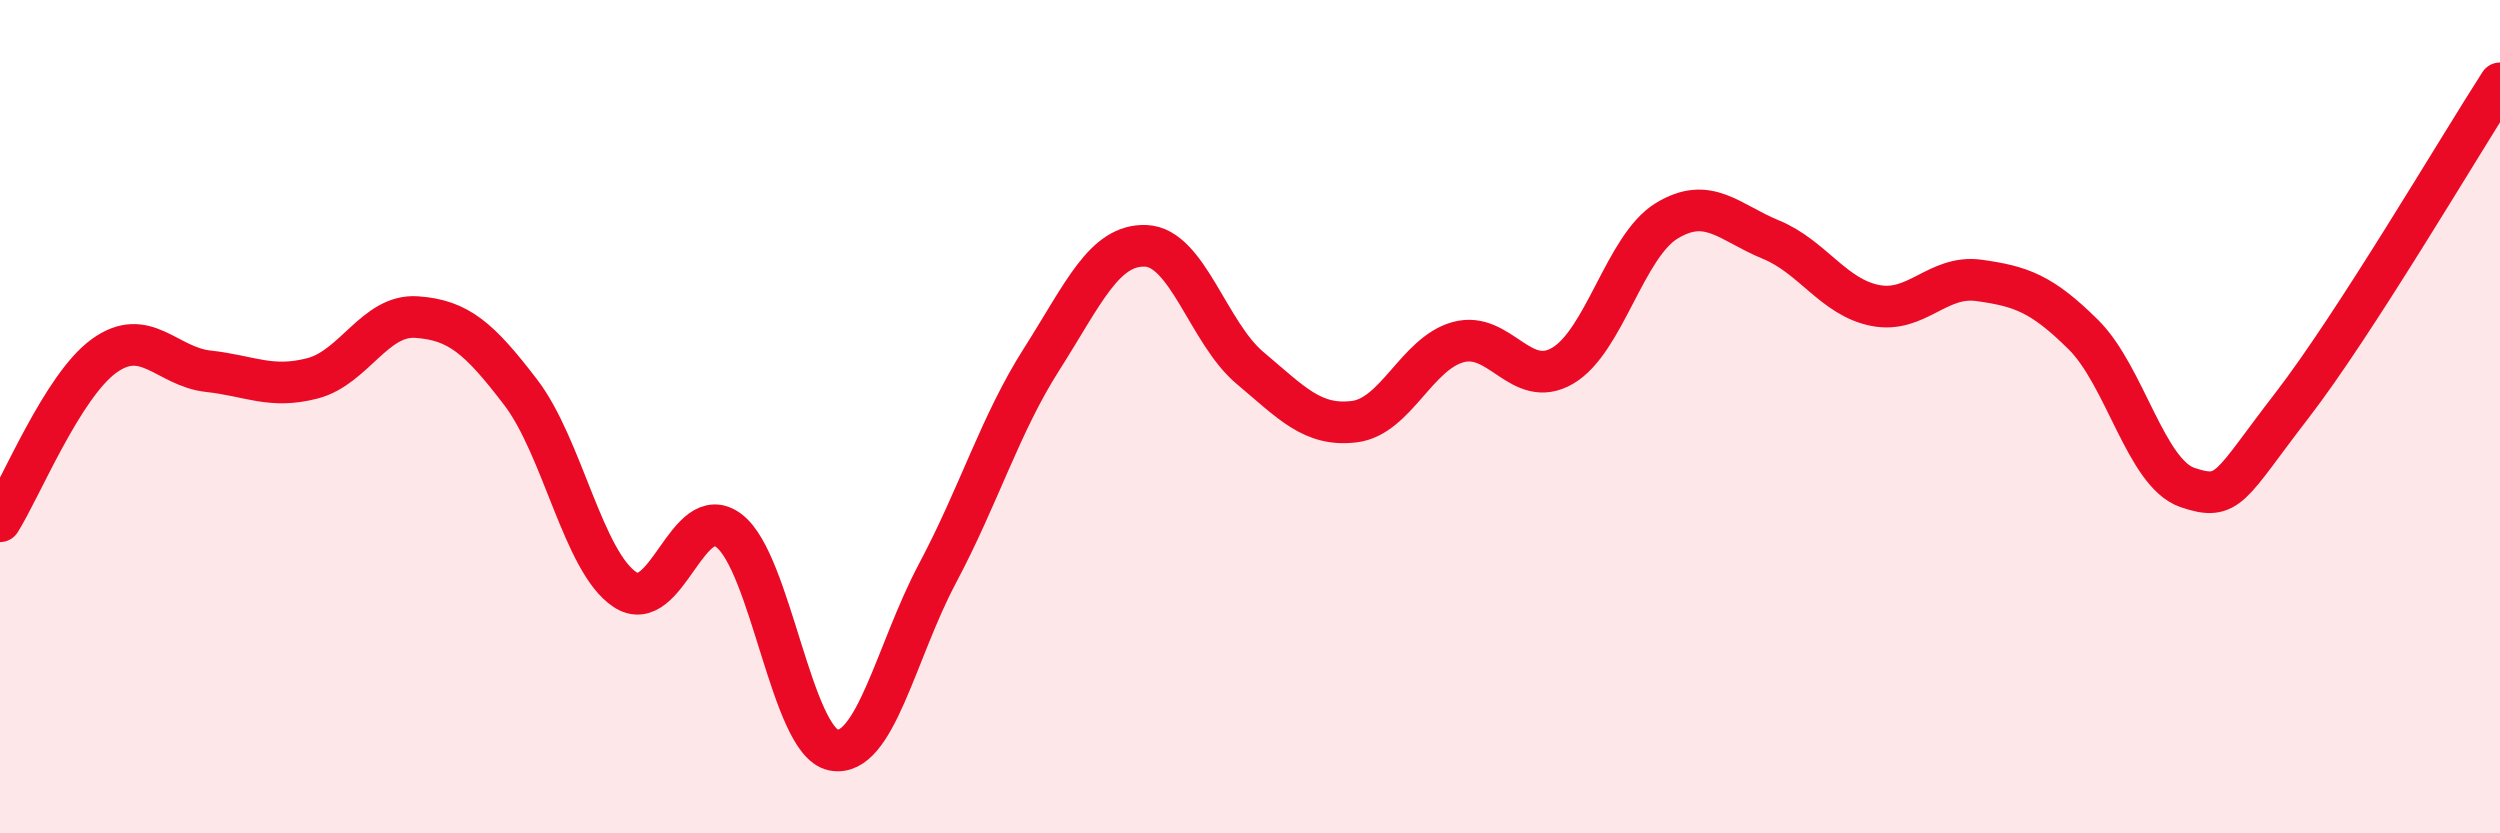
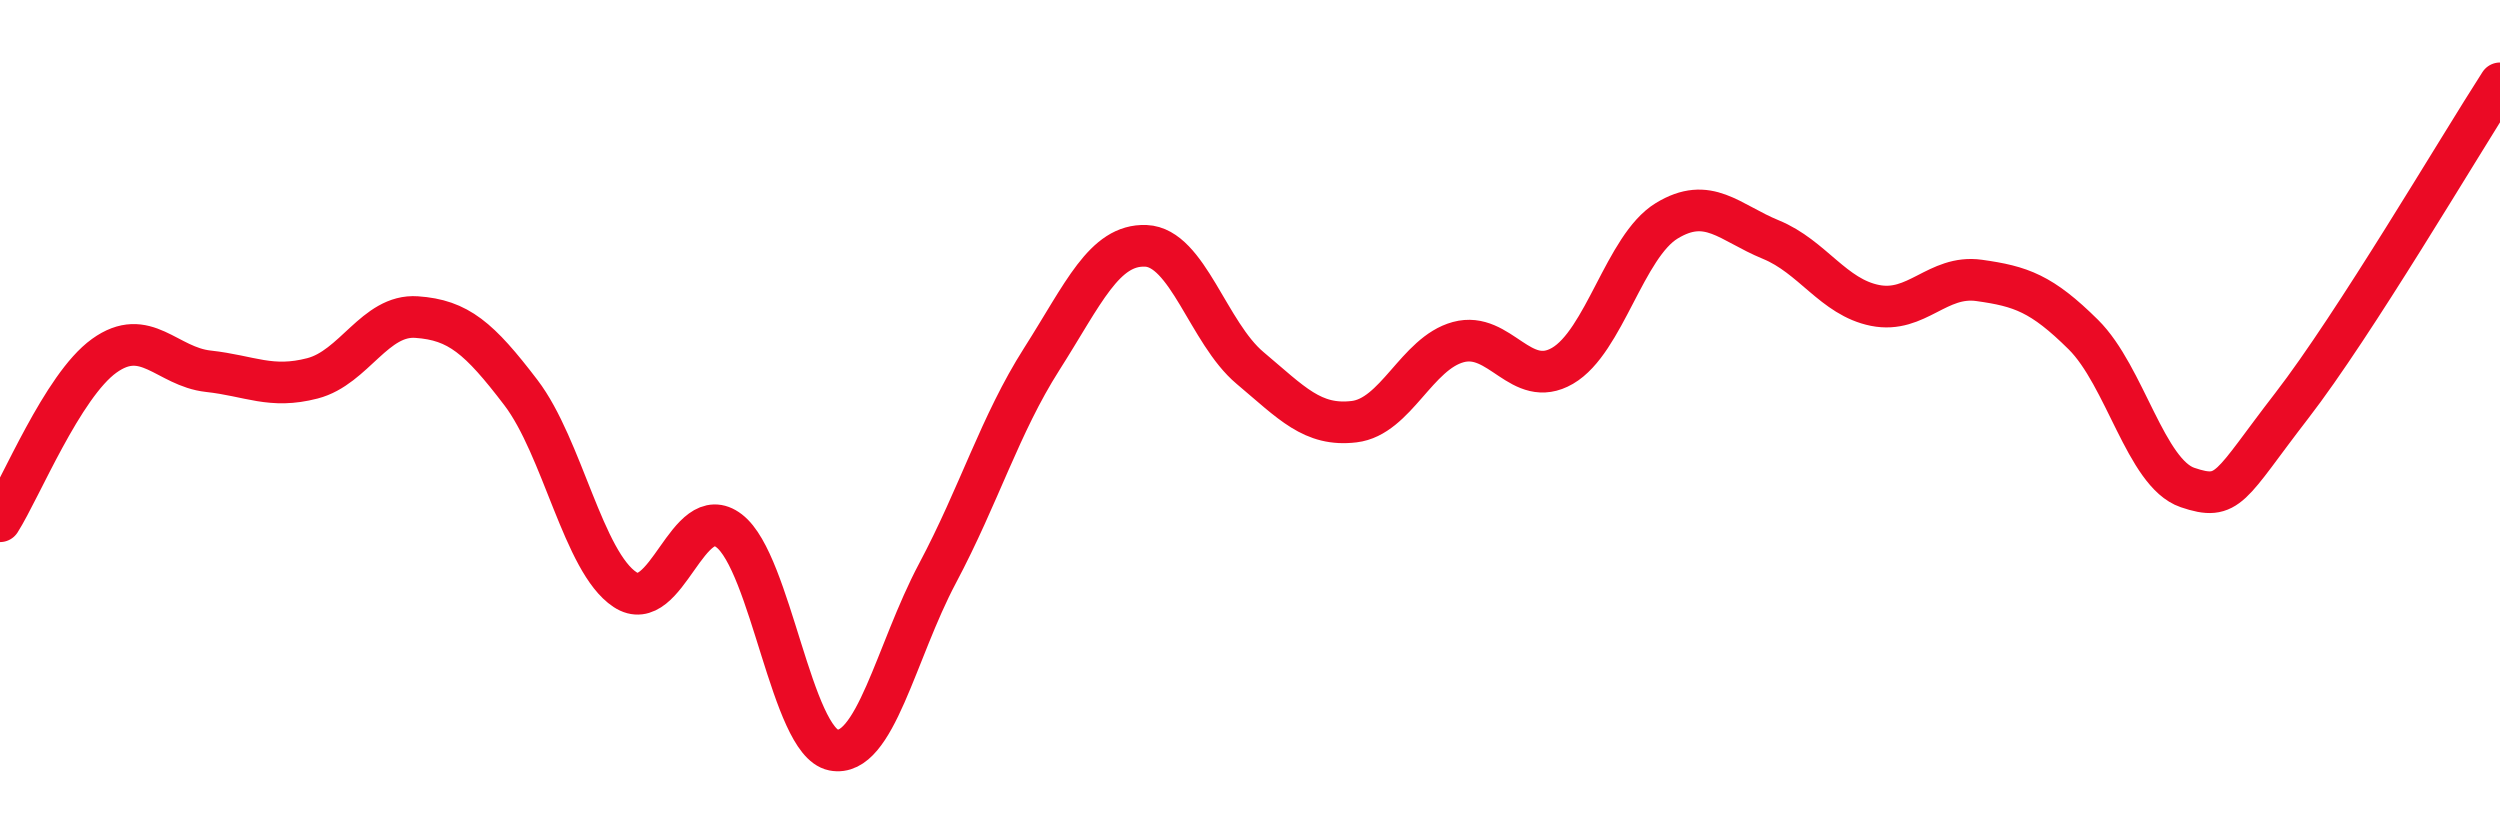
<svg xmlns="http://www.w3.org/2000/svg" width="60" height="20" viewBox="0 0 60 20">
-   <path d="M 0,12.51 C 0.5,11.72 1.5,9.26 2.5,8.54 C 3.5,7.82 4,8.8 5,8.91 C 6,9.02 6.5,9.34 7.5,9.08 C 8.5,8.82 9,7.54 10,7.61 C 11,7.68 11.5,8.11 12.5,9.42 C 13.5,10.73 14,13.49 15,14.15 C 16,14.81 16.5,11.97 17.5,12.74 C 18.5,13.51 19,17.8 20,18 C 21,18.2 21.5,15.64 22.5,13.76 C 23.5,11.88 24,10.19 25,8.62 C 26,7.05 26.5,5.86 27.5,5.9 C 28.5,5.94 29,7.99 30,8.83 C 31,9.67 31.5,10.24 32.5,10.12 C 33.5,10 34,8.48 35,8.21 C 36,7.94 36.5,9.36 37.5,8.78 C 38.5,8.2 39,5.91 40,5.3 C 41,4.69 41.5,5.34 42.5,5.75 C 43.5,6.16 44,7.13 45,7.33 C 46,7.53 46.5,6.59 47.5,6.73 C 48.5,6.87 49,7.04 50,8.03 C 51,9.02 51.5,11.36 52.5,11.7 C 53.5,12.04 53.5,11.68 55,9.74 C 56.5,7.8 59,3.55 60,2L60 20L0 20Z" fill="#EB0A25" opacity="0.1" stroke-linecap="round" stroke-linejoin="round" />
  <path d="M 0,12.51 C 0.5,11.72 1.5,9.26 2.5,8.54 C 3.5,7.82 4,8.8 5,8.91 C 6,9.02 6.5,9.34 7.5,9.08 C 8.5,8.82 9,7.54 10,7.61 C 11,7.68 11.5,8.11 12.5,9.42 C 13.5,10.73 14,13.49 15,14.15 C 16,14.81 16.5,11.97 17.5,12.74 C 18.5,13.51 19,17.8 20,18 C 21,18.2 21.5,15.64 22.5,13.76 C 23.5,11.88 24,10.19 25,8.62 C 26,7.05 26.5,5.86 27.5,5.9 C 28.5,5.94 29,7.99 30,8.83 C 31,9.67 31.5,10.24 32.5,10.12 C 33.5,10 34,8.48 35,8.21 C 36,7.94 36.5,9.36 37.5,8.78 C 38.5,8.2 39,5.91 40,5.3 C 41,4.69 41.5,5.34 42.5,5.75 C 43.5,6.16 44,7.13 45,7.33 C 46,7.53 46.5,6.59 47.5,6.73 C 48.5,6.87 49,7.04 50,8.03 C 51,9.02 51.5,11.36 52.5,11.7 C 53.5,12.04 53.5,11.68 55,9.74 C 56.5,7.8 59,3.55 60,2" stroke="#EB0A25" stroke-width="1" fill="none" stroke-linecap="round" stroke-linejoin="round" />
</svg>